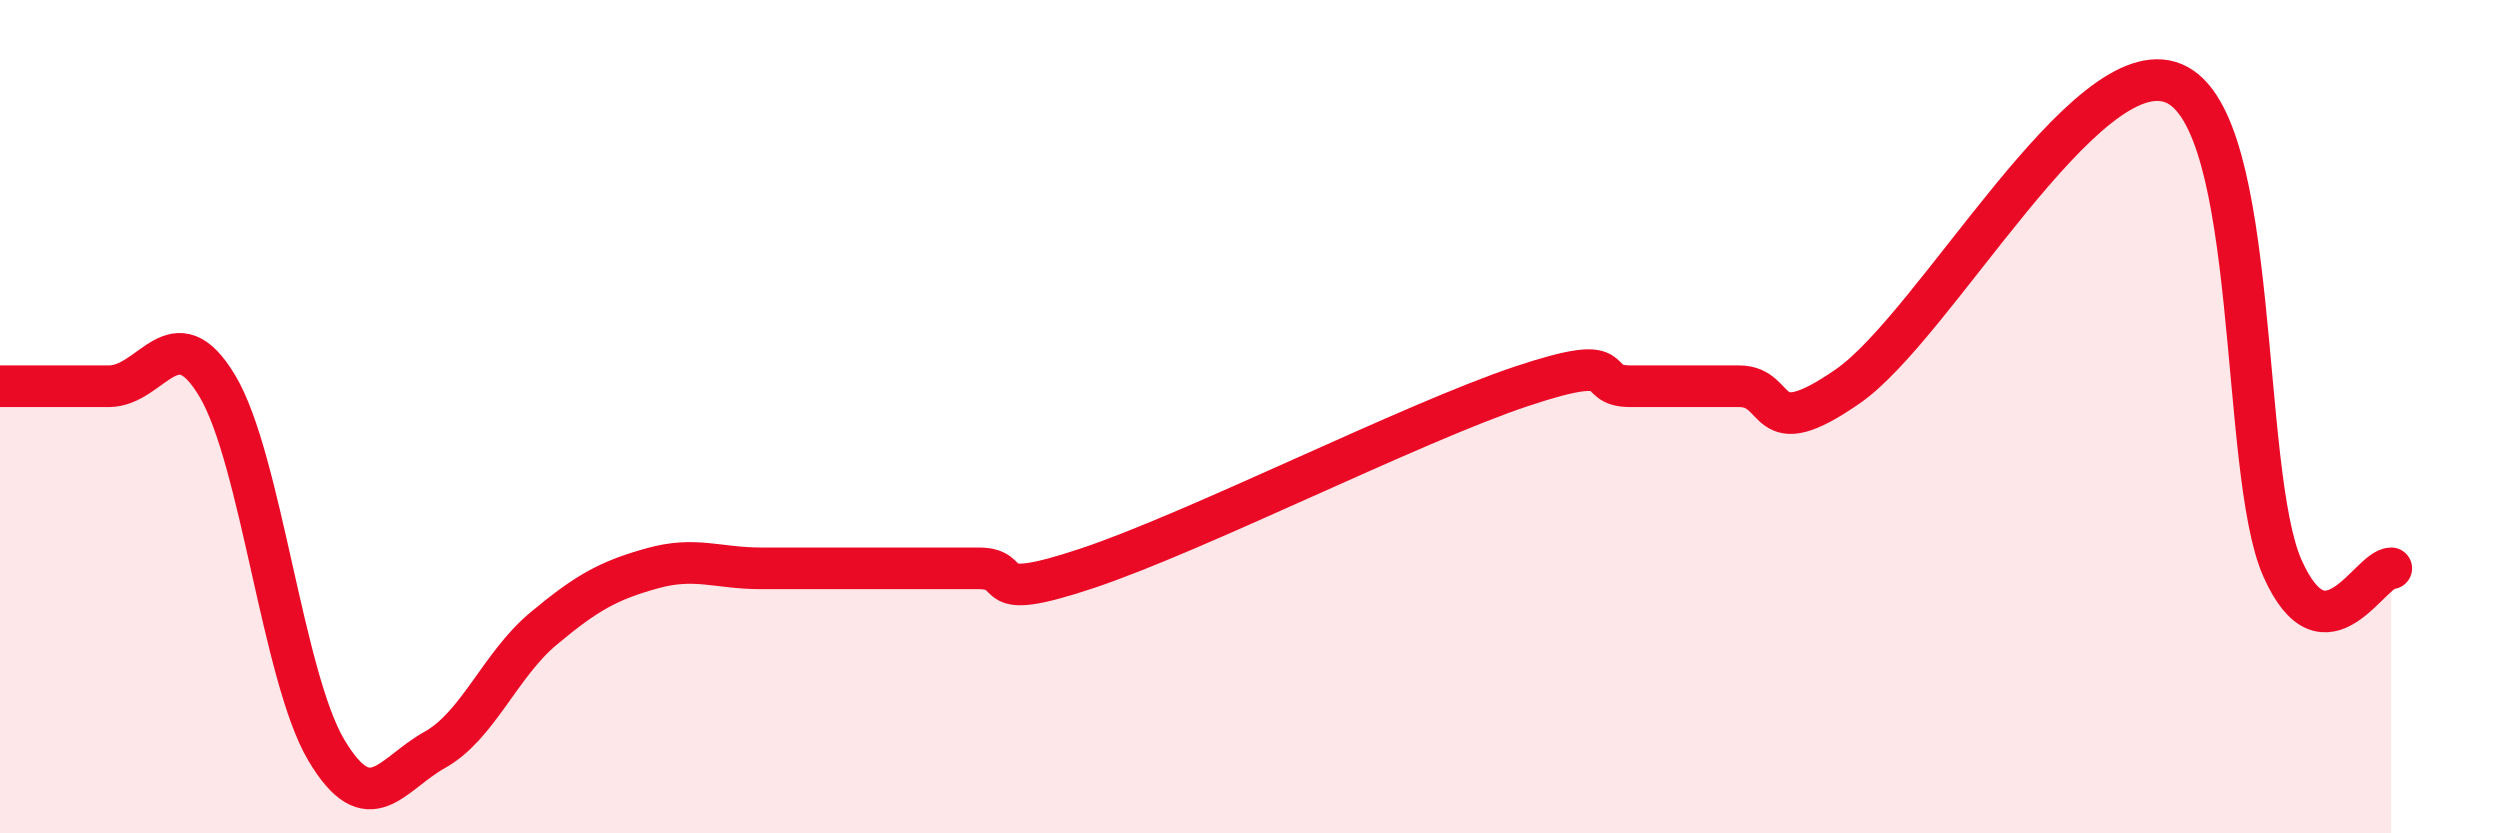
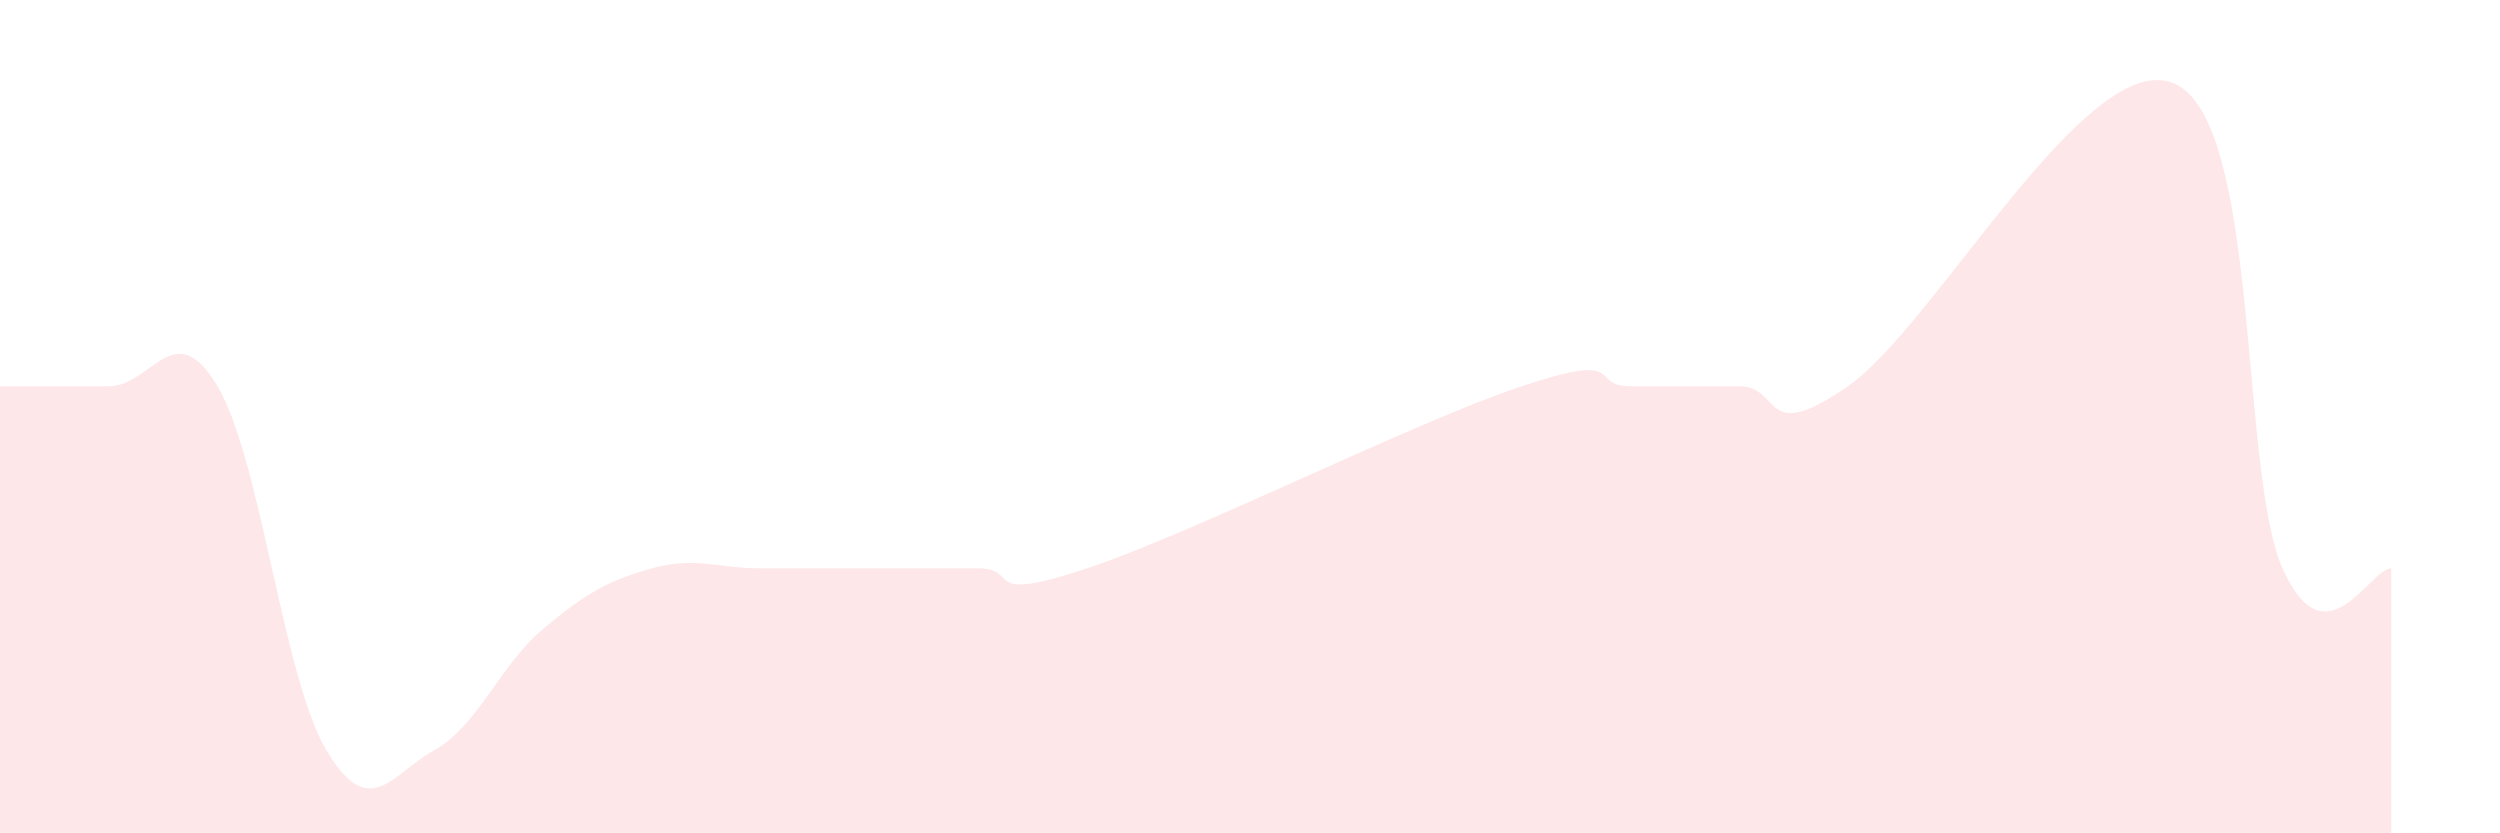
<svg xmlns="http://www.w3.org/2000/svg" width="60" height="20" viewBox="0 0 60 20">
  <path d="M 0,9.27 C 0.52,9.27 1.57,9.27 2.61,9.27 C 3.65,9.27 4.18,7.52 5.22,9.27 C 6.26,11.02 6.79,16.25 7.83,18 C 8.87,19.75 9.39,18.58 10.43,18 C 11.47,17.42 12,15.96 13.04,15.09 C 14.08,14.22 14.61,13.93 15.65,13.64 C 16.69,13.35 17.22,13.64 18.26,13.64 C 19.3,13.64 19.83,13.64 20.87,13.64 C 21.91,13.64 22.44,13.64 23.48,13.64 C 24.52,13.64 23.48,14.51 26.09,13.64 C 28.7,12.77 33.91,10.14 36.52,9.27 C 39.13,8.4 38.09,9.27 39.13,9.27 C 40.17,9.27 40.7,9.27 41.74,9.27 C 42.78,9.27 42.26,10.72 44.35,9.27 C 46.44,7.82 50.08,1.13 52.17,2 C 54.26,2.87 53.74,11.31 54.78,13.64 C 55.82,15.97 56.87,13.64 57.39,13.64L57.39 20L0 20Z" fill="#EB0A25" opacity="0.1" stroke-linecap="round" stroke-linejoin="round" />
-   <path d="M 0,9.27 C 0.52,9.27 1.57,9.27 2.61,9.27 C 3.65,9.27 4.18,7.52 5.22,9.27 C 6.26,11.02 6.79,16.25 7.83,18 C 8.87,19.75 9.39,18.58 10.43,18 C 11.47,17.42 12,15.96 13.04,15.09 C 14.08,14.22 14.61,13.93 15.65,13.64 C 16.69,13.35 17.22,13.64 18.26,13.64 C 19.3,13.64 19.83,13.64 20.87,13.64 C 21.91,13.64 22.44,13.64 23.48,13.64 C 24.52,13.64 23.48,14.51 26.09,13.64 C 28.7,12.77 33.91,10.14 36.52,9.27 C 39.13,8.4 38.09,9.27 39.13,9.27 C 40.17,9.27 40.7,9.27 41.74,9.27 C 42.78,9.27 42.26,10.72 44.35,9.27 C 46.44,7.82 50.08,1.13 52.17,2 C 54.26,2.87 53.74,11.31 54.78,13.64 C 55.82,15.97 56.87,13.64 57.39,13.64" stroke="#EB0A25" stroke-width="1" fill="none" stroke-linecap="round" stroke-linejoin="round" />
</svg>